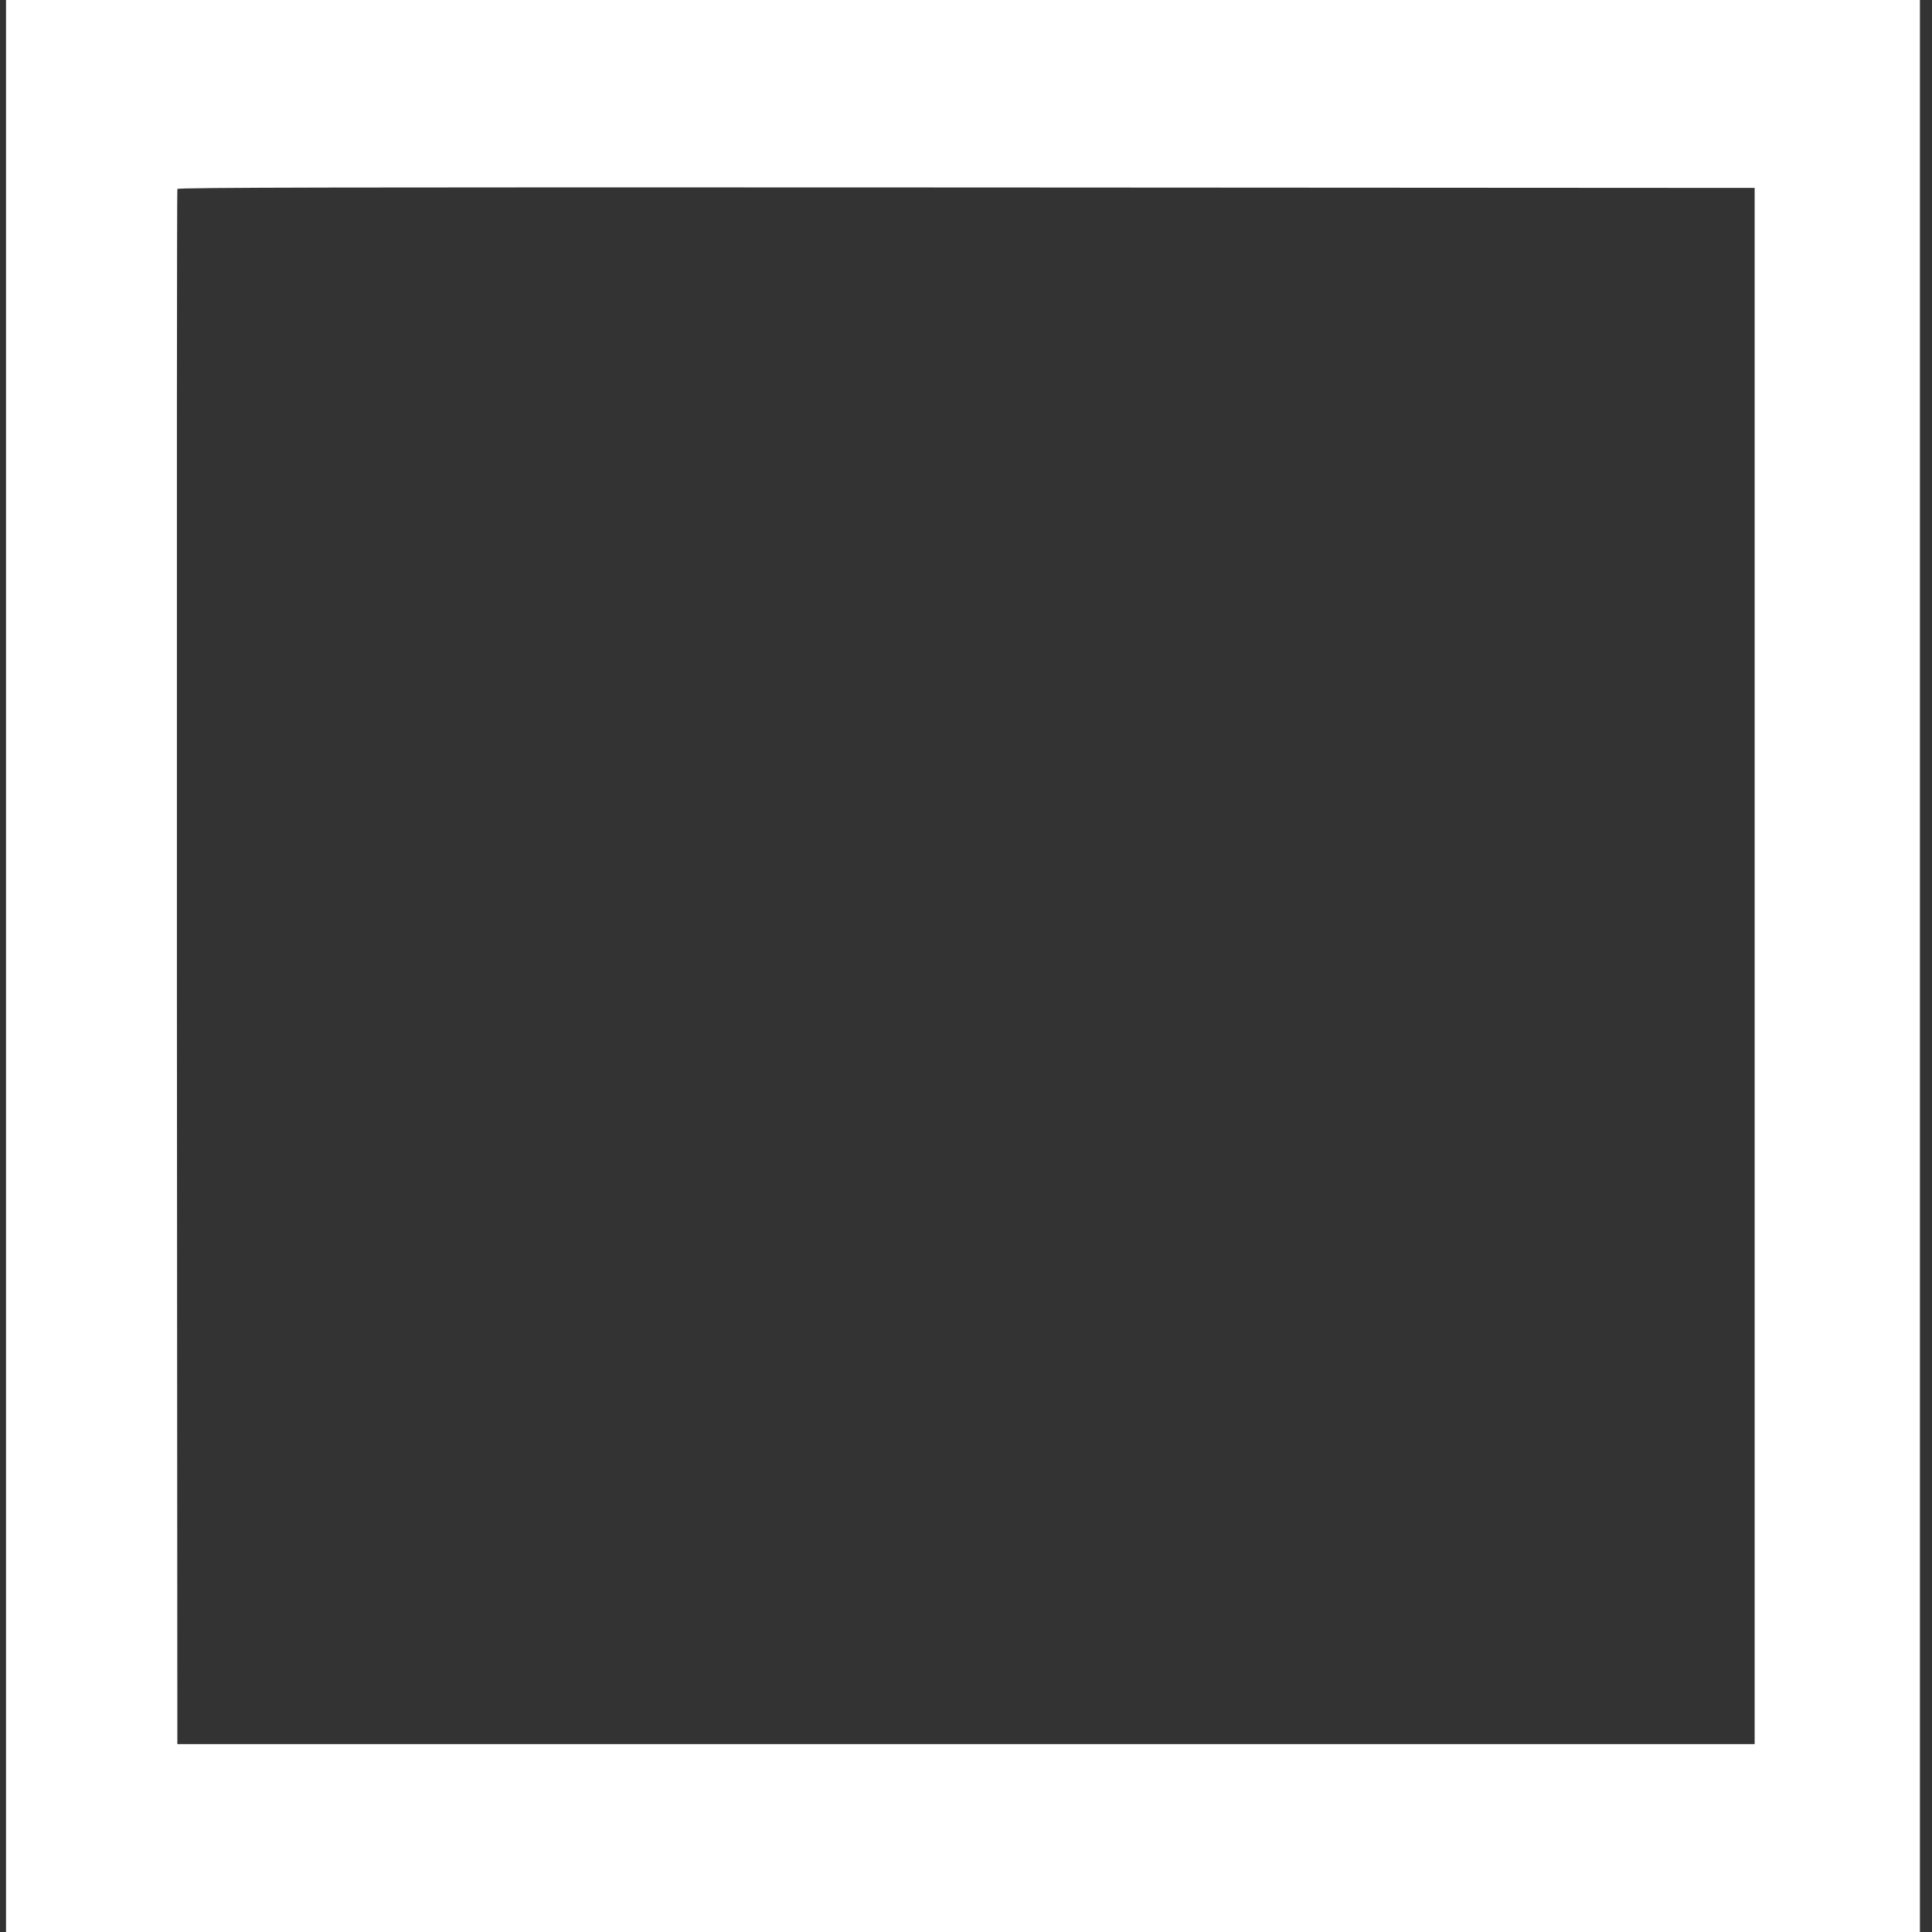
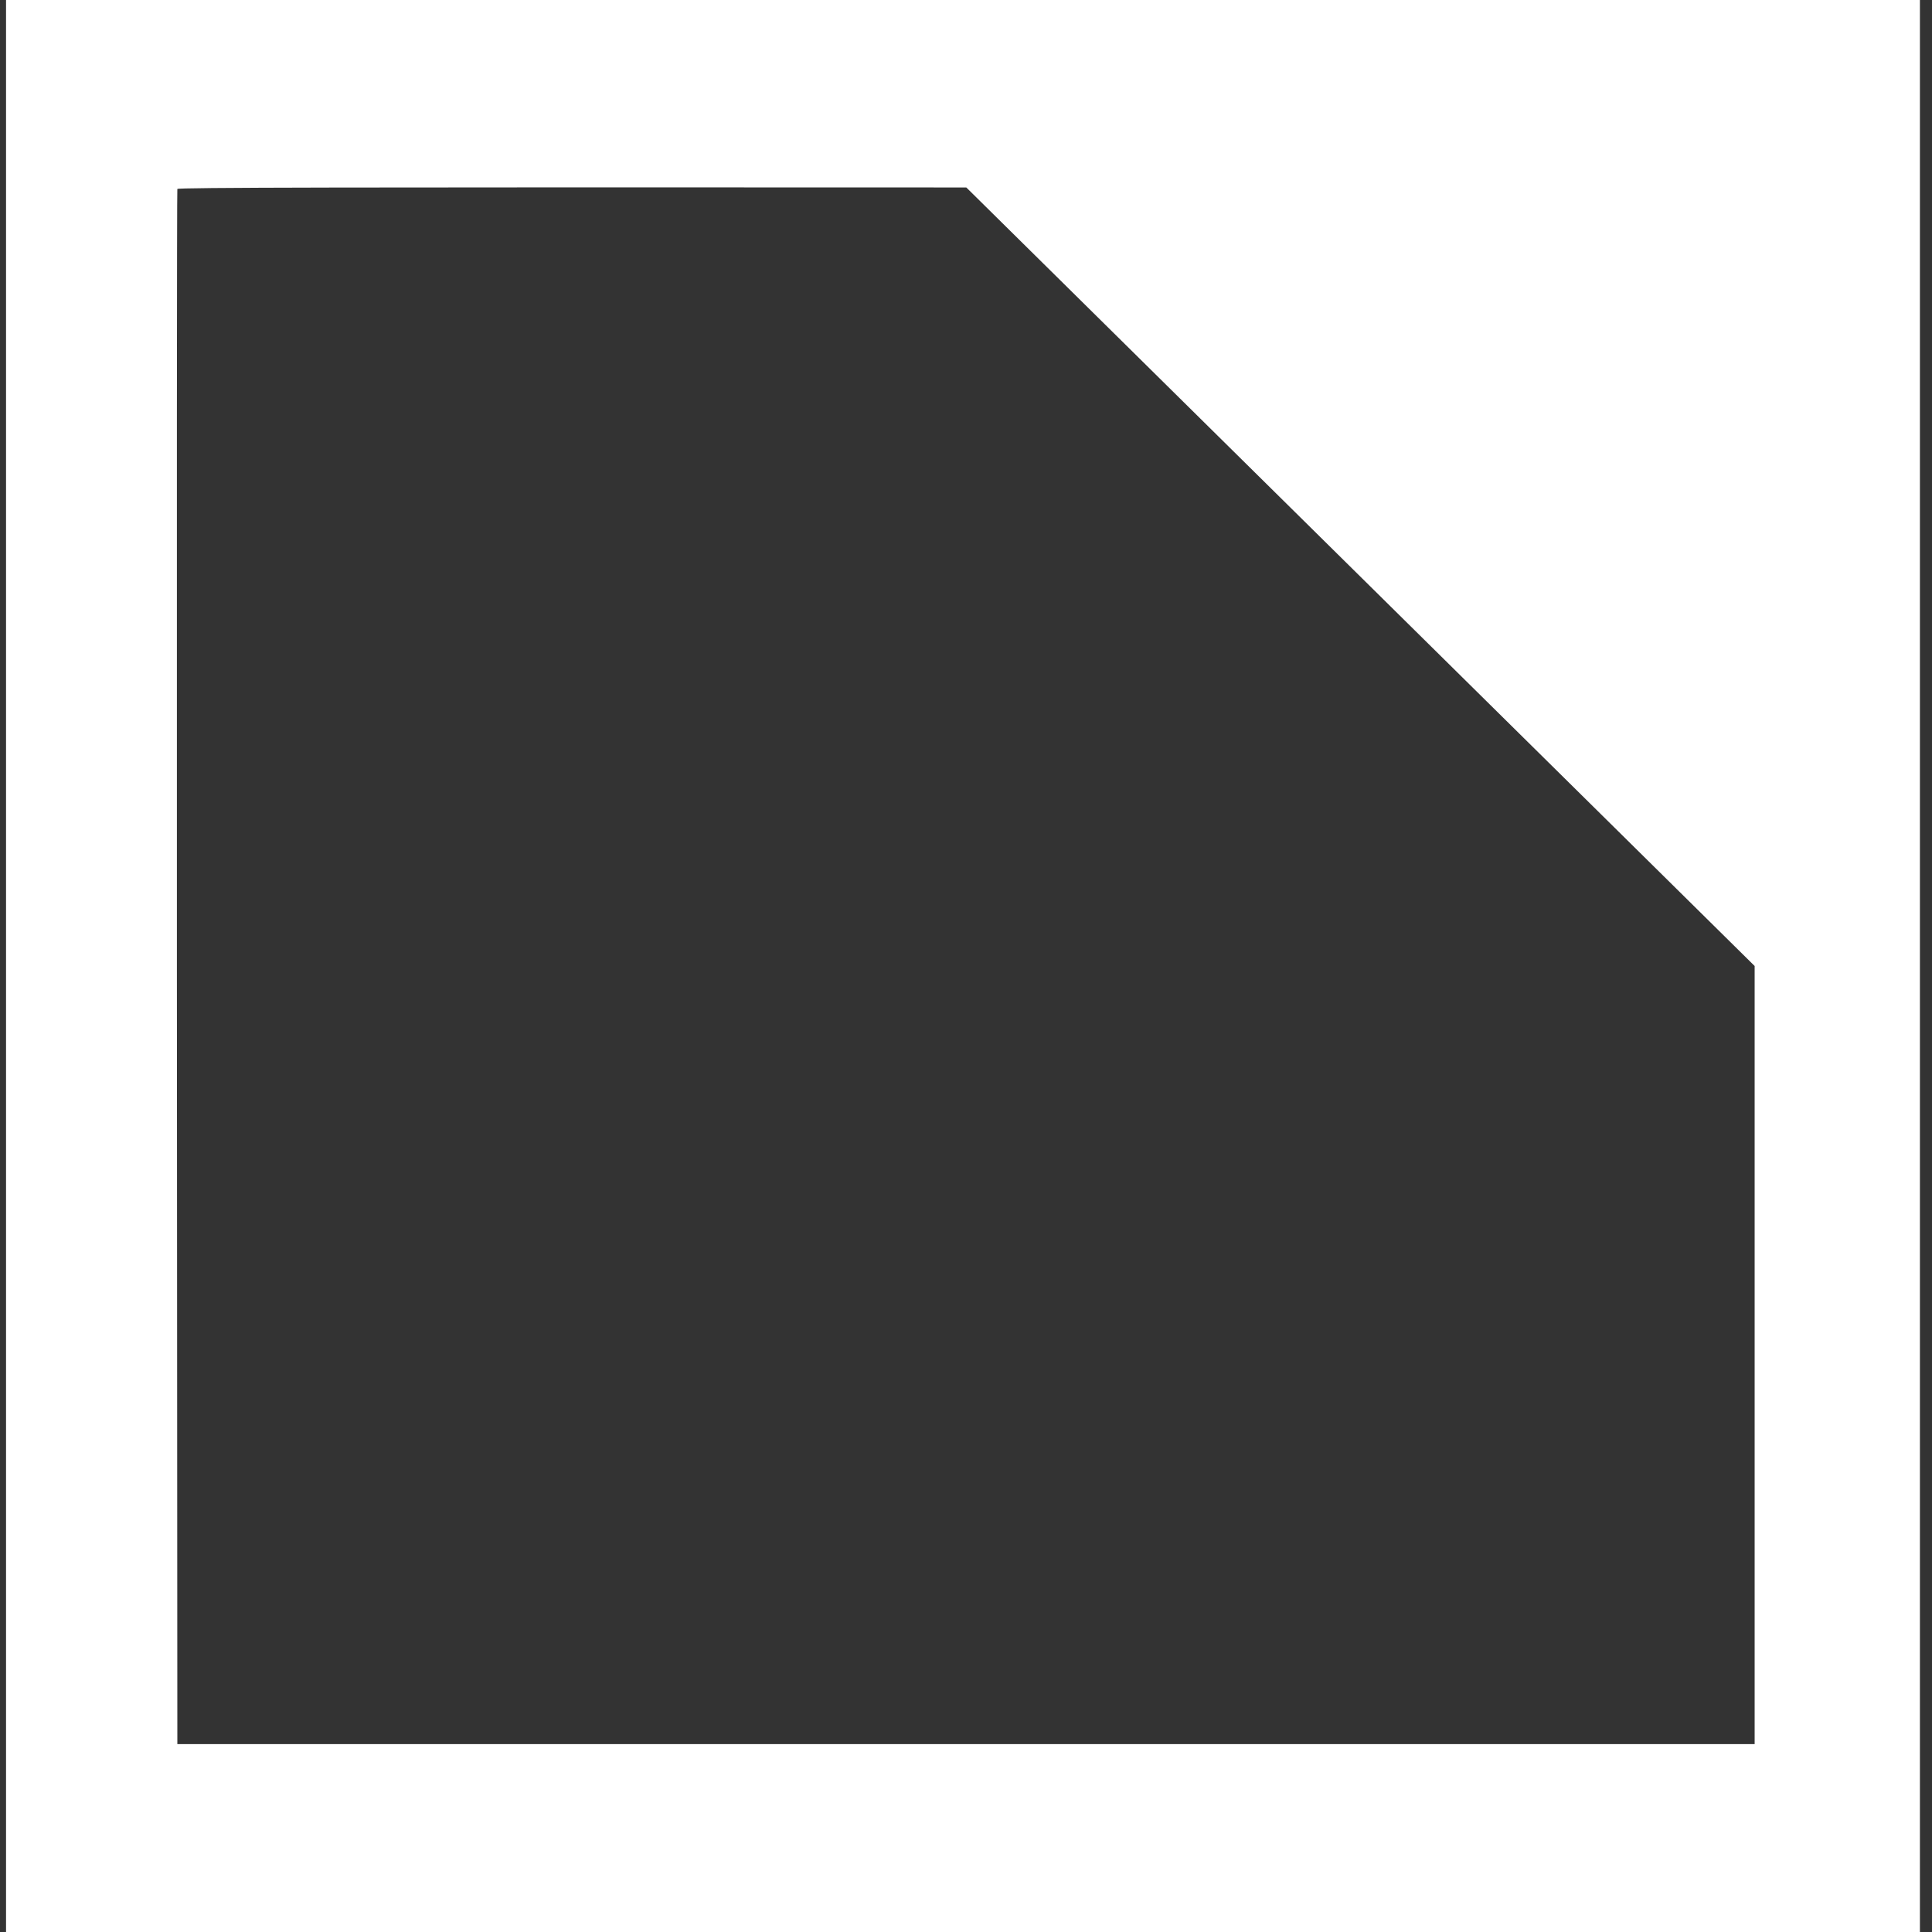
<svg xmlns="http://www.w3.org/2000/svg" version="1.0" width="1280pt" height="1280pt" viewBox="0 0 1280 1280" preserveAspectRatio="xMidYMid meet">
  <rect x="0" y="0" width="1280" height="1280" fill="#333333" stroke="none" />
  <g transform="translate(0,1280) scale(0.1,-0.1)" fill="#ffffff" stroke="none">
-     <path d="M40 6400 l0 -6400 6340 0 6340 0 0 6400 0 6400 -6340 0 -6340 0 0 -6400z m11585 0 l0 -5155 -5225 0 -5225 0 -3 5145 c-1 2830 0 5151 3 5158 3 10 1054 12 5227 10 l5223 -3 0 -5155z" />
+     <path d="M40 6400 l0 -6400 6340 0 6340 0 0 6400 0 6400 -6340 0 -6340 0 0 -6400z m11585 0 l0 -5155 -5225 0 -5225 0 -3 5145 c-1 2830 0 5151 3 5158 3 10 1054 12 5227 10 z" />
  </g>
</svg>